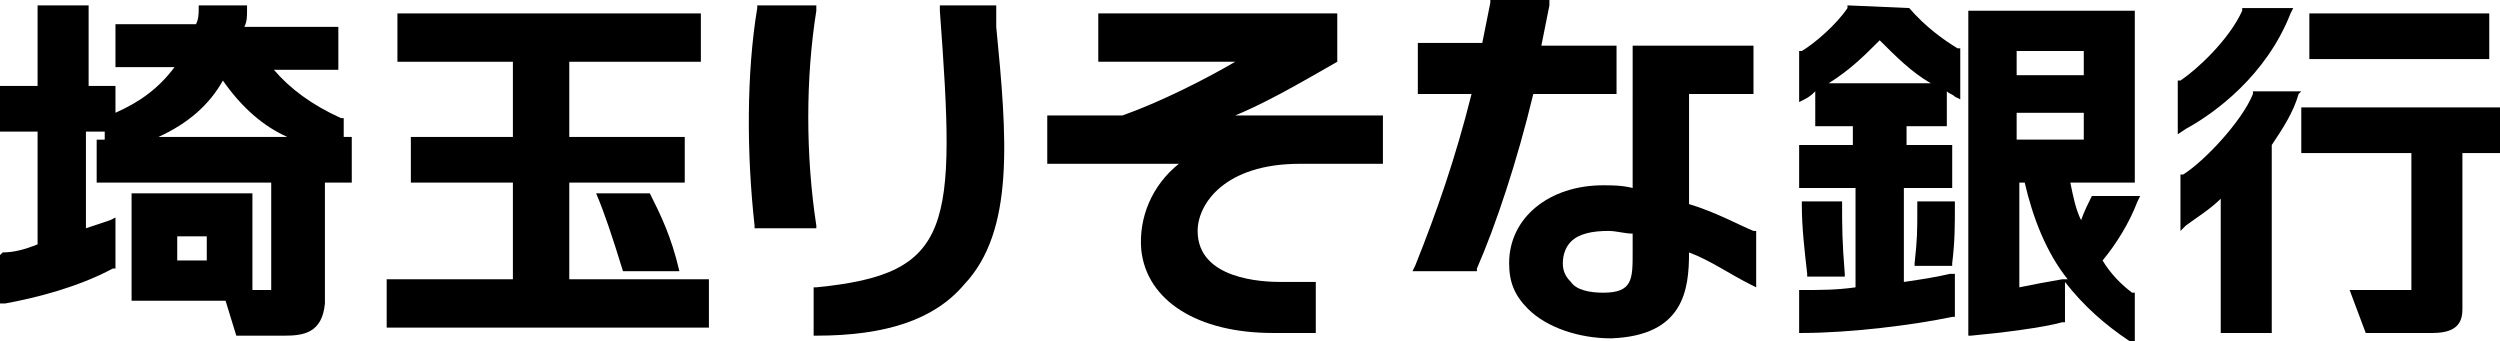
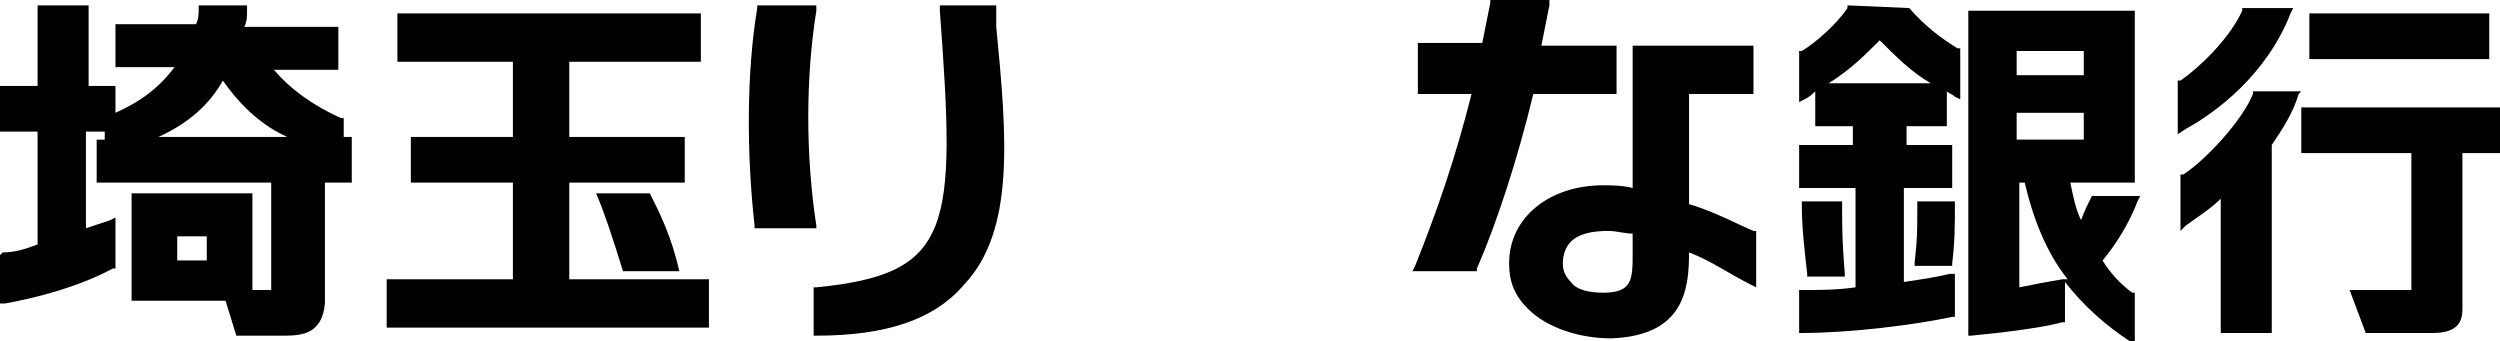
<svg xmlns="http://www.w3.org/2000/svg" version="1.1" id="レイヤー_1" x="0px" y="0px" width="93.1px" height="12.7px" viewBox="0 0 93.1 12.7" style="enable-background:new 0 0 93.1 12.7;" xml:space="preserve">
  <g>
    <path d="M70,1.5c0.6,0.6,1.2,1.2,1.9,1.6h-3.8C68.9,2.6,69.4,2.1,70,1.5 M71.1,0.3L71.1,0.3l-2.3-0.1l0,0.1   c-0.4,0.6-1.2,1.3-1.7,1.6l-0.1,0v1.9l0.2-0.1c0.2-0.1,0.3-0.2,0.4-0.3v1.3h1.4v0.7H67V7h2.1v3.7c-0.7,0.1-1.3,0.1-2,0.1H67l0,1.6   h0.1c1.8,0,4.2-0.3,5.6-0.6l0.1,0l0-1.6l-0.2,0c-0.4,0.1-1,0.2-1.7,0.3V7h1.8V5.4H71V4.7h1.5V3.4c0.1,0.1,0.2,0.1,0.3,0.2l0.2,0.1   V1.8l-0.1,0C72.4,1.5,71.7,1,71.1,0.3" />
    <path d="M67.1,7.5v0.1c0,0.9,0.1,1.7,0.2,2.6l0,0.1h1.4l0-0.1c-0.1-1.2-0.1-1.8-0.1-2.6V7.5H67.1" />
    <path d="M71.4,7.5v0.3c0,0.8,0,1.1-0.1,2l0,0.1l1.4,0l0-0.1c0.1-0.8,0.1-1.4,0.1-2.2V7.5L71.4,7.5" />
    <path d="M76.8,10.4c-0.6,0.1-1.1,0.2-1.6,0.3V6.8h0.2c0.3,1.3,0.8,2.6,1.6,3.6L76.8,10.4 M75.1,1.9h2.5v0.9h-2.5V1.9z M75.1,4.2   h2.5v1h-2.5V4.2z M77.9,7.3c-0.1,0.2-0.3,0.6-0.4,0.9c-0.2-0.4-0.3-0.9-0.4-1.4h2.4V0.4h-6.2v12.1l0.1,0c1.1-0.1,2.7-0.3,3.4-0.5   l0.1,0v-1.5c0.7,0.9,1.5,1.6,2.4,2.2l0.2,0.1v-1.9l-0.1,0c-0.4-0.3-0.8-0.7-1.1-1.2c0.5-0.6,1-1.4,1.3-2.2l0.1-0.2L77.9,7.3   L77.9,7.3" />
    <path d="M81.4,4.8c1.1-0.6,3-2,3.9-4.3l0.1-0.2h-1.9l0,0.1c-0.5,1.1-1.7,2.2-2.3,2.6l-0.1,0v2L81.4,4.8" />
    <path d="M85.7,3.4h-1.8l0,0.1c-0.4,1-1.8,2.5-2.6,3l-0.1,0v2.1l0.2-0.2c0.4-0.3,0.9-0.6,1.3-1v5h1.9v-7c0.4-0.6,0.8-1.2,1-1.9   L85.7,3.4" />
    <rect x="86" y="0.5" width="6.7" height="1.7" />
    <path d="M93.1,5.7V4h-7.4v1.7h4.1v5.1h-2.3l0.6,1.6h2.5c1,0,1.1-0.5,1.1-0.9V5.7H93.1" />
    <path d="M60.2,3.5V1.7h-2.8c0.1-0.5,0.2-1,0.3-1.5l0-0.2h-2.2l0,0.1c-0.1,0.5-0.2,1-0.3,1.5h-2.4v1.9h2c-0.6,2.4-1.3,4.4-2.1,6.4   l-0.1,0.2H55l0-0.1c0.7-1.6,1.5-4,2.1-6.5L60.2,3.5" />
    <path d="M60.8,9.4c0,1,0,1.5-1.1,1.5c-0.5,0-1-0.1-1.2-0.4c-0.2-0.2-0.3-0.4-0.3-0.7c0-0.3,0.1-0.6,0.3-0.8   c0.3-0.3,0.8-0.4,1.4-0.4c0.3,0,0.6,0.1,0.9,0.1L60.8,9.4 M62.9,7.6V3.5h2.4V1.7h-4.5v1.8V7c-0.4-0.1-0.8-0.1-1.1-0.1   c-2,0-3.5,1.2-3.5,2.9c0,0.7,0.2,1.2,0.7,1.7c0.7,0.7,1.9,1.1,3.1,1.1c2.7-0.1,2.9-1.8,2.9-3.2c0.8,0.3,1.5,0.8,2.3,1.2l0.2,0.1   l0-2.1l-0.1,0C64.8,8.4,63.9,7.9,62.9,7.6" />
    <path d="M30.4,8.4c-0.4-2.6-0.4-5.5,0-8l0-0.2h-2.2l0,0.1c-0.4,2.4-0.4,5.4-0.1,8.1l0,0.1h2.3L30.4,8.4" />
    <path d="M37.1,0.2H35l0,0.2c0.6,8.1,0.5,9.8-4.6,10.3l-0.1,0v1.8h0.1c2.6,0,4.4-0.6,5.5-1.9c1.9-2,1.6-5.5,1.2-9.6L37.1,0.2" />
-     <path d="M49.8,2.3V0.5h-8.9v1.8h5.1c-1.2,0.7-2.8,1.5-4.2,2H39v1.8h4.9c-1,0.8-1.5,2-1.4,3.2c0.2,1.9,2.1,3.1,4.9,3.1H49v-1.9h-1.3   c-0.7,0-3.1-0.1-3.1-1.9c0-1,1-2.5,3.8-2.5h3.1V4.3H46C47.2,3.8,48.4,3.1,49.8,2.3L49.8,2.3" />
    <path d="M6.6,8.8h1.1v0.9H6.6V8.8z M10.7,5.1H5.9C7,4.6,7.8,3.9,8.3,3C9,4,9.8,4.7,10.7,5.1 M12.8,5.1V4.4l-0.1,0   c-1.1-0.5-1.9-1.1-2.5-1.8h2.4V1H9.1c0.1-0.2,0.1-0.4,0.1-0.6l0-0.2H7.4l0,0.1c0,0.2,0,0.4-0.1,0.6h-3v1.6h2.2   C5.9,3.3,5.2,3.8,4.3,4.2v-1h-1v-3H1.4v3H0v1.7h1.4v4.2C0.9,9.3,0.5,9.4,0.1,9.4L0,9.5v1.8l0.2,0c1.1-0.2,2.7-0.6,4-1.3l0.1,0V8.1   L4.1,8.2C3.8,8.3,3.5,8.4,3.2,8.5V4.9h0.7v0.3H3.6v1.6h6.5v4H9.4V7.2H4.9v4h3.5l0.4,1.3h1.8c0.7,0,1.4-0.1,1.5-1.2h0V6.8h1V5.1   H12.8" />
    <polygon points="21.2,10.4 21.2,6.8 25.5,6.8 25.5,5.1 21.2,5.1 21.2,2.3 26.1,2.3 26.1,0.5 14.8,0.5 14.8,2.3 19.1,2.3 19.1,5.1    15.3,5.1 15.3,6.8 19.1,6.8 19.1,10.4 14.4,10.4 14.4,12.2 26.4,12.2 26.4,10.4  " />
    <path d="M25.3,10.1L25.3,10.1C25,8.8,24.6,8,24.2,7.2h-2c0.3,0.7,0.6,1.6,1,2.9L25.3,10.1" />
  </g>
</svg>